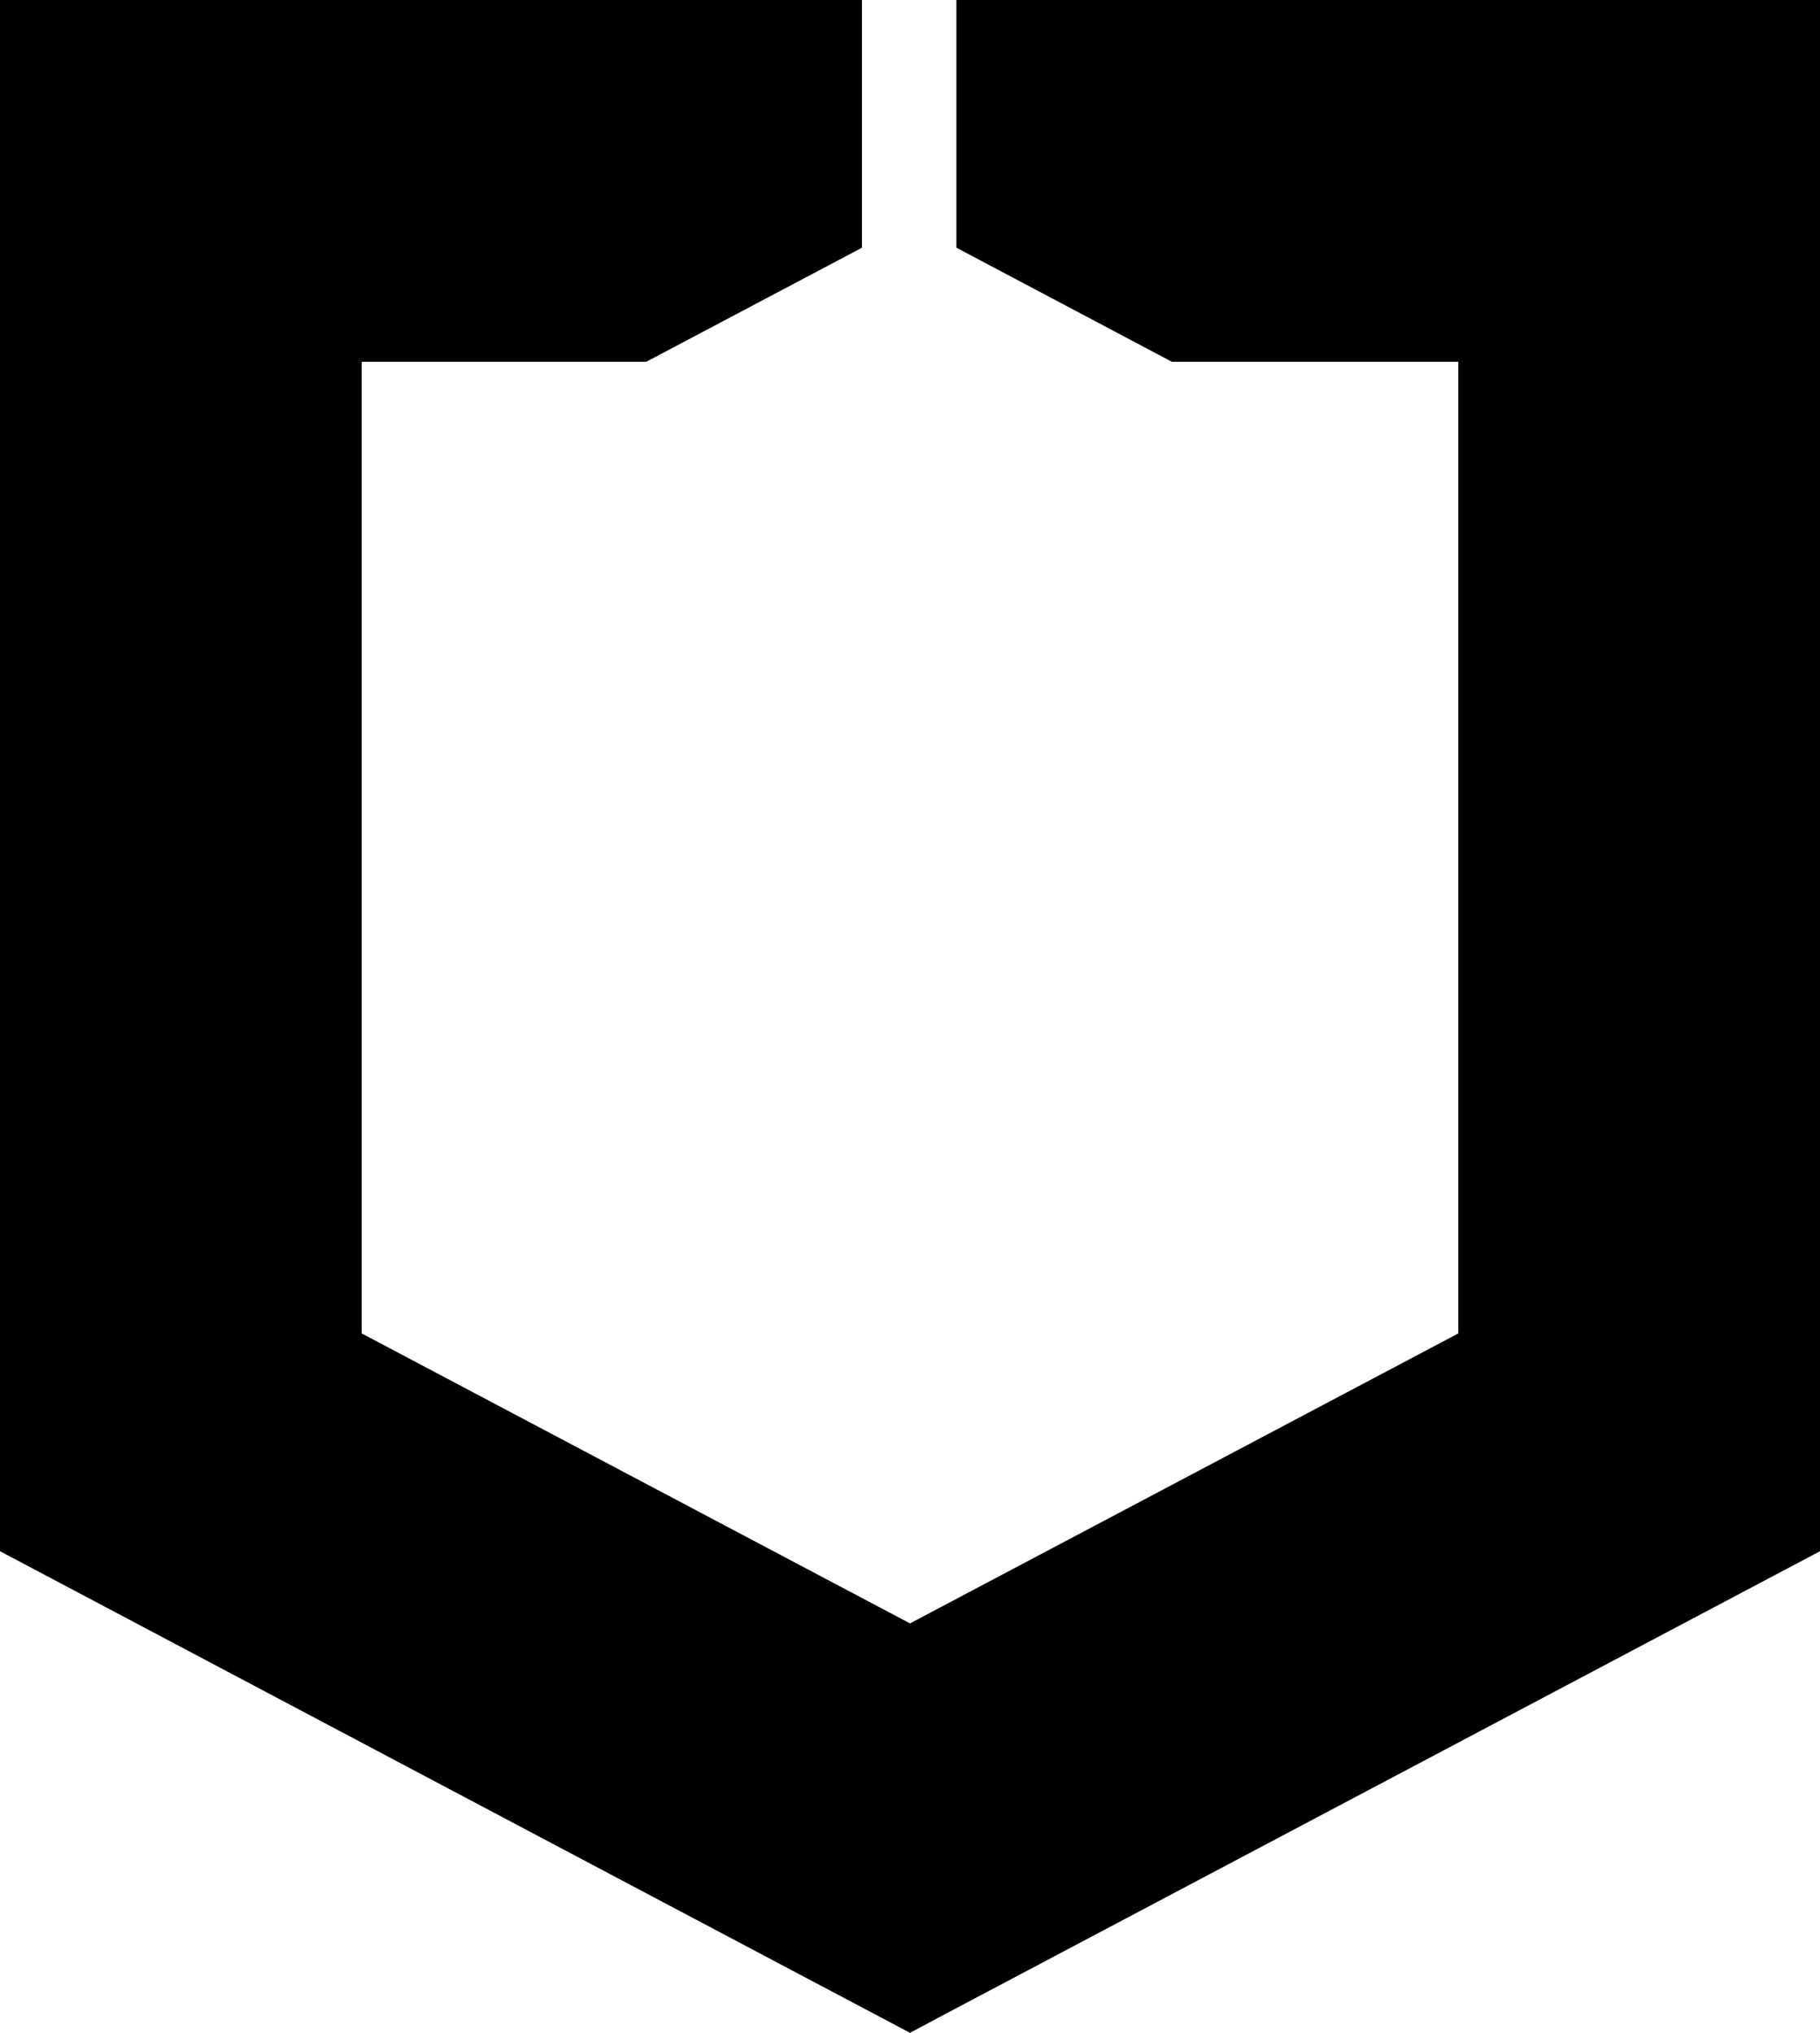
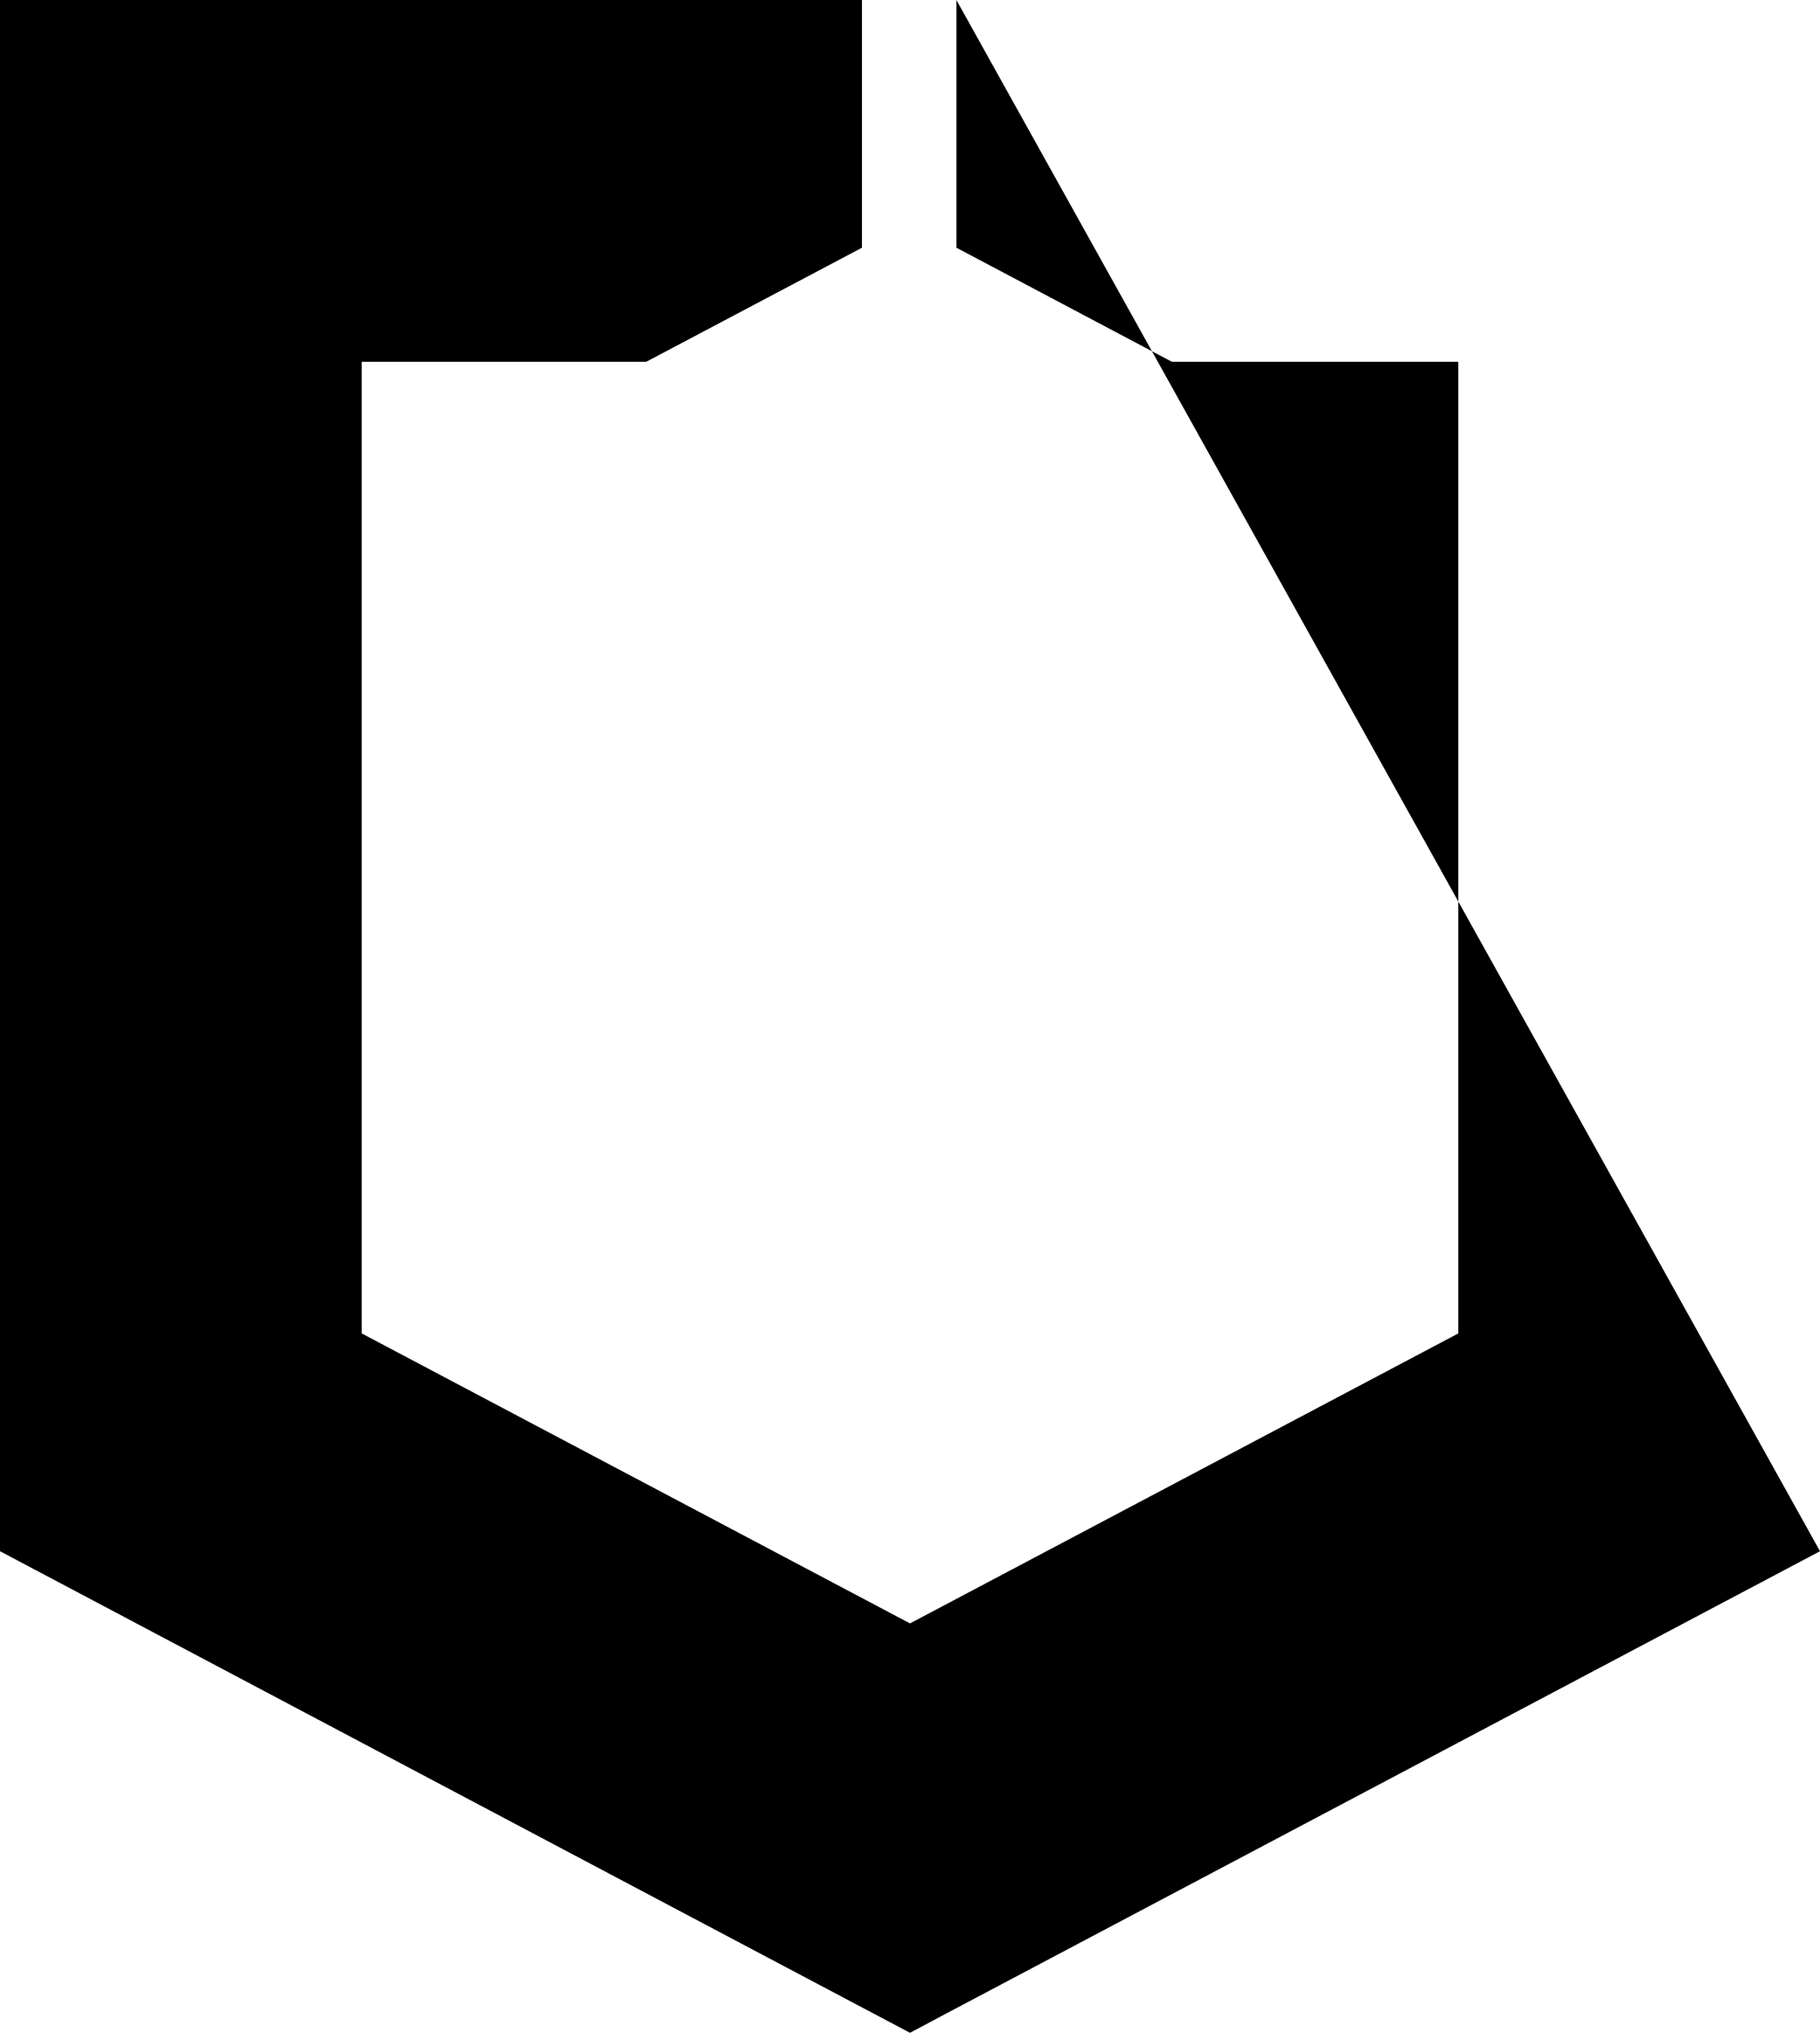
<svg xmlns="http://www.w3.org/2000/svg" width="396.65" height="442.94" viewBox="0 0 396.65 442.94">
-   <path id="Tracciato_69" data-name="Tracciato 69" d="M277.637.87V54.844L324.6,79.7h62.423V291.414L267.525,354.6l-119.5-63.187V79.7h62.019l47.008-24.852V.87H69.2v338l150.822,79.815,47.5,25.122,7.685-4.09L465.85,338.872V.87Z" transform="translate(-69.2 -0.87)" />
+   <path id="Tracciato_69" data-name="Tracciato 69" d="M277.637.87V54.844L324.6,79.7h62.423V291.414L267.525,354.6l-119.5-63.187V79.7h62.019l47.008-24.852V.87H69.2v338l150.822,79.815,47.5,25.122,7.685-4.09L465.85,338.872Z" transform="translate(-69.2 -0.87)" />
</svg>